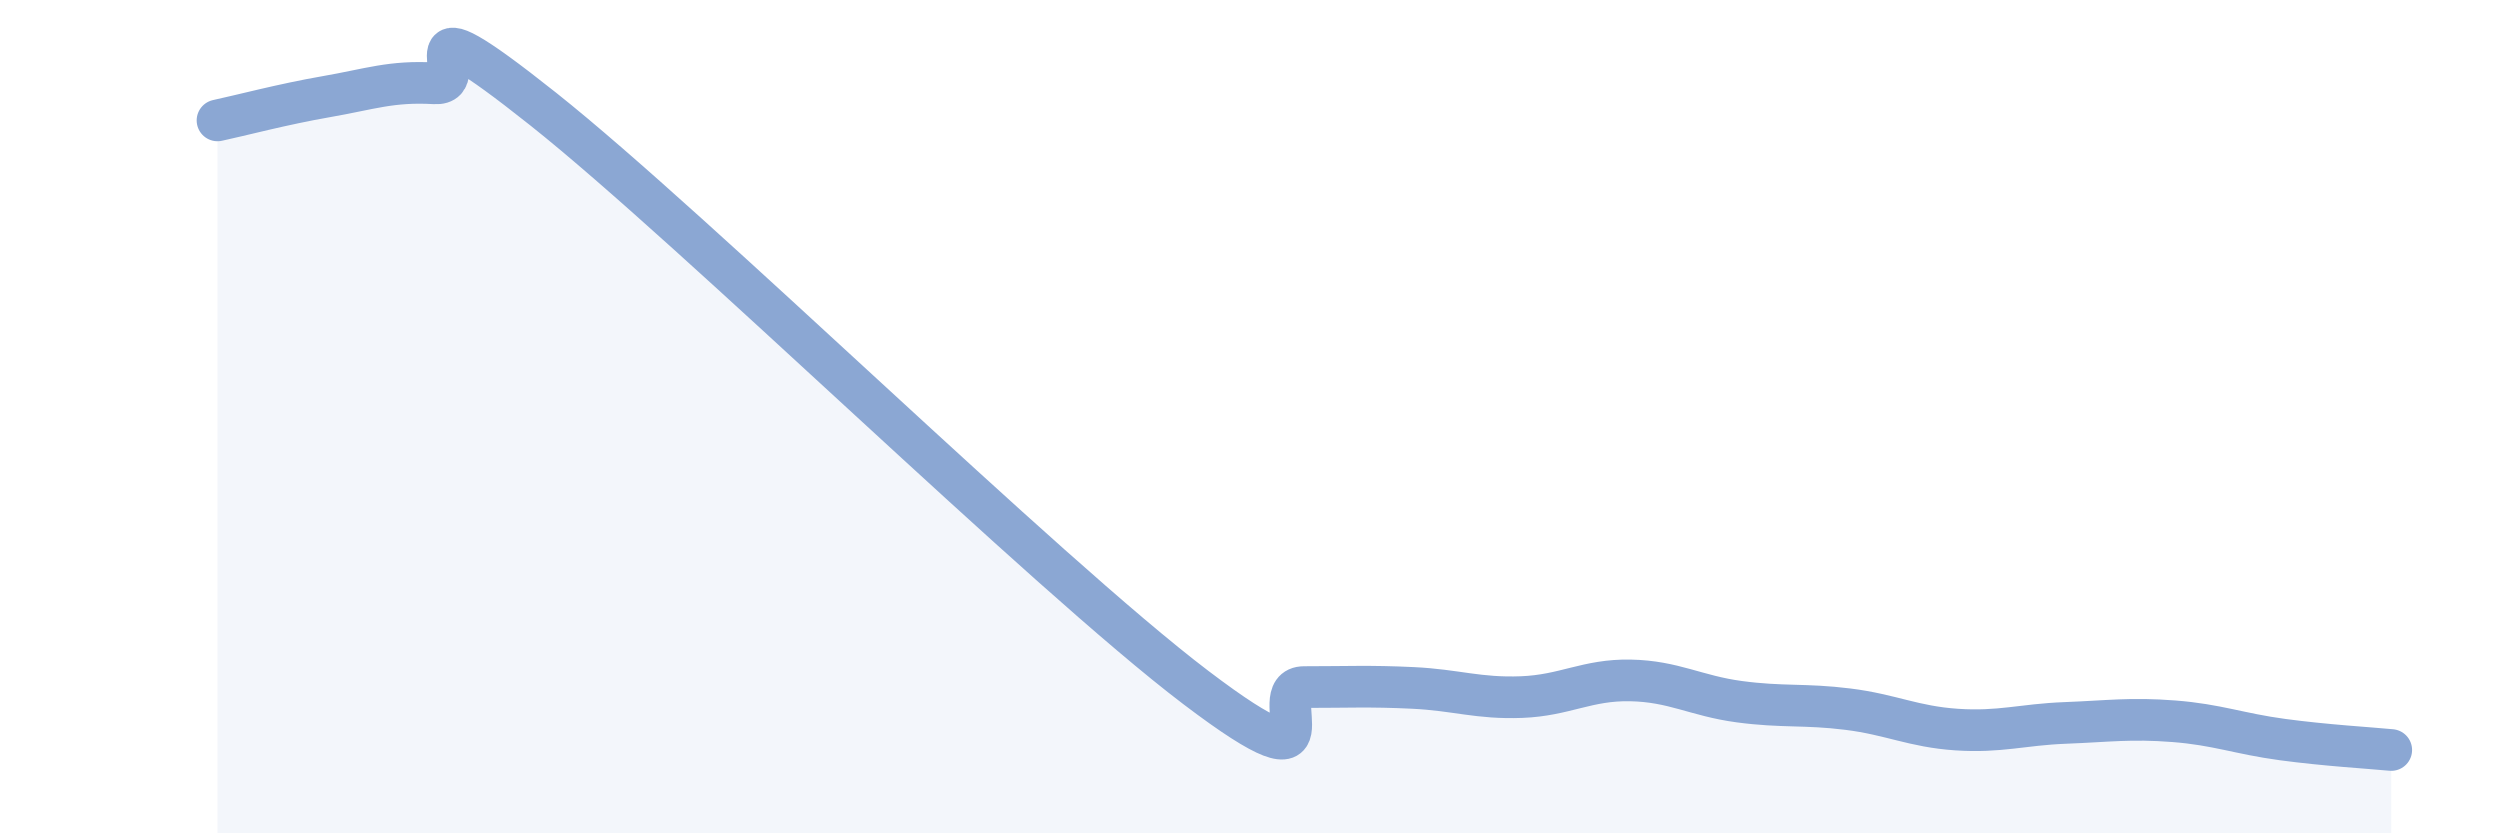
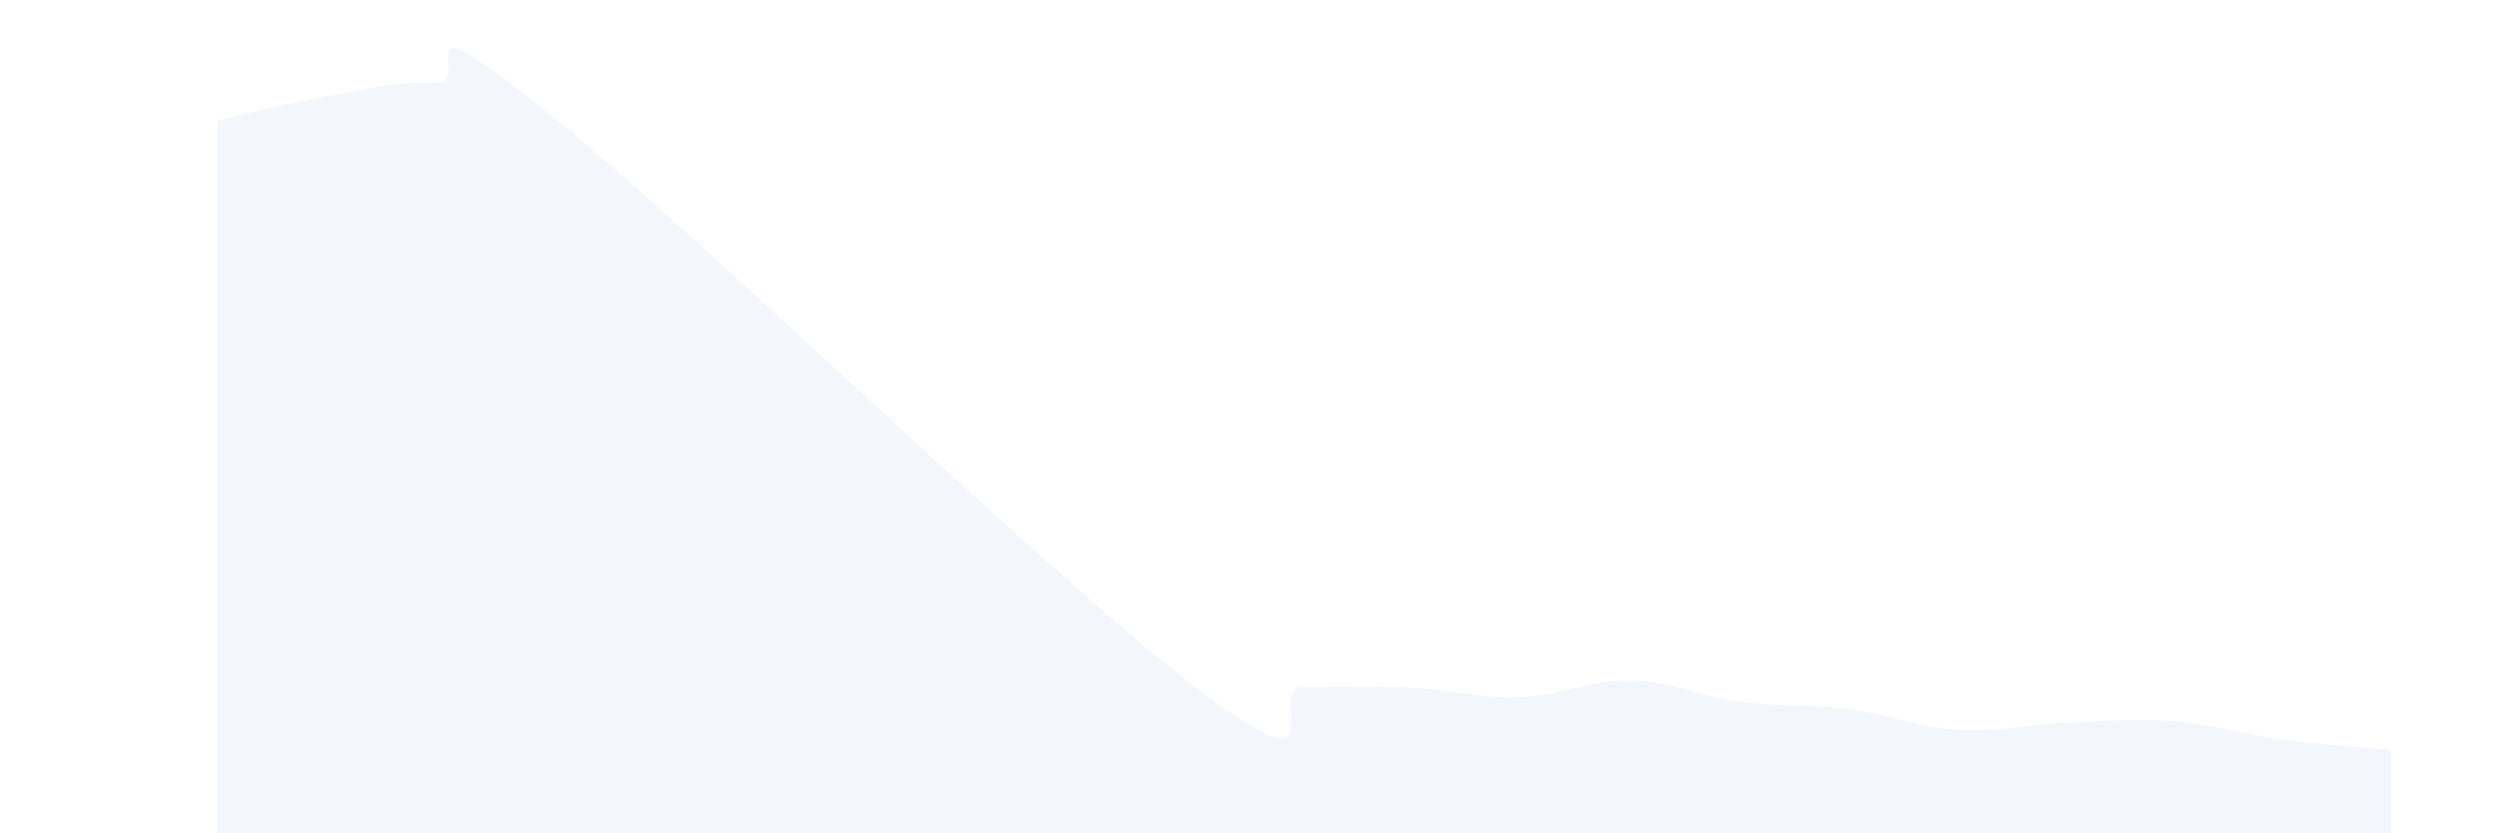
<svg xmlns="http://www.w3.org/2000/svg" width="60" height="20" viewBox="0 0 60 20">
  <path d="M 5.22,2.89 C 5.74,2.78 6.79,2.5 7.83,2.32 C 8.87,2.14 9.39,1.94 10.43,2 C 11.47,2.06 9.39,-0.28 13.04,2.62 C 16.69,5.52 25.05,13.73 28.7,16.5 C 32.35,19.27 30.26,16.49 31.3,16.49 C 32.34,16.49 32.87,16.46 33.91,16.51 C 34.95,16.56 35.48,16.77 36.52,16.73 C 37.56,16.69 38.09,16.31 39.13,16.33 C 40.17,16.35 40.7,16.7 41.74,16.84 C 42.78,16.98 43.31,16.89 44.35,17.02 C 45.39,17.15 45.92,17.44 46.96,17.51 C 48,17.58 48.53,17.39 49.57,17.35 C 50.61,17.31 51.13,17.23 52.17,17.31 C 53.21,17.39 53.74,17.61 54.78,17.75 C 55.82,17.89 56.87,17.95 57.39,18L57.39 20L5.22 20Z" fill="#8ba7d3" opacity="0.1" stroke-linecap="round" stroke-linejoin="round" />
-   <path d="M 5.22,2.89 C 5.74,2.78 6.79,2.5 7.83,2.32 C 8.87,2.14 9.39,1.94 10.43,2 C 11.47,2.06 9.39,-0.28 13.04,2.62 C 16.69,5.52 25.05,13.73 28.7,16.5 C 32.35,19.27 30.26,16.49 31.3,16.49 C 32.34,16.49 32.87,16.46 33.91,16.51 C 34.95,16.56 35.48,16.77 36.52,16.73 C 37.56,16.69 38.09,16.31 39.13,16.33 C 40.17,16.35 40.7,16.7 41.74,16.84 C 42.78,16.98 43.31,16.89 44.35,17.02 C 45.39,17.15 45.92,17.44 46.96,17.51 C 48,17.58 48.53,17.39 49.57,17.35 C 50.61,17.31 51.13,17.23 52.17,17.31 C 53.21,17.39 53.74,17.61 54.78,17.75 C 55.82,17.89 56.87,17.95 57.39,18" stroke="#8ba7d3" stroke-width="1" fill="none" stroke-linecap="round" stroke-linejoin="round" />
</svg>